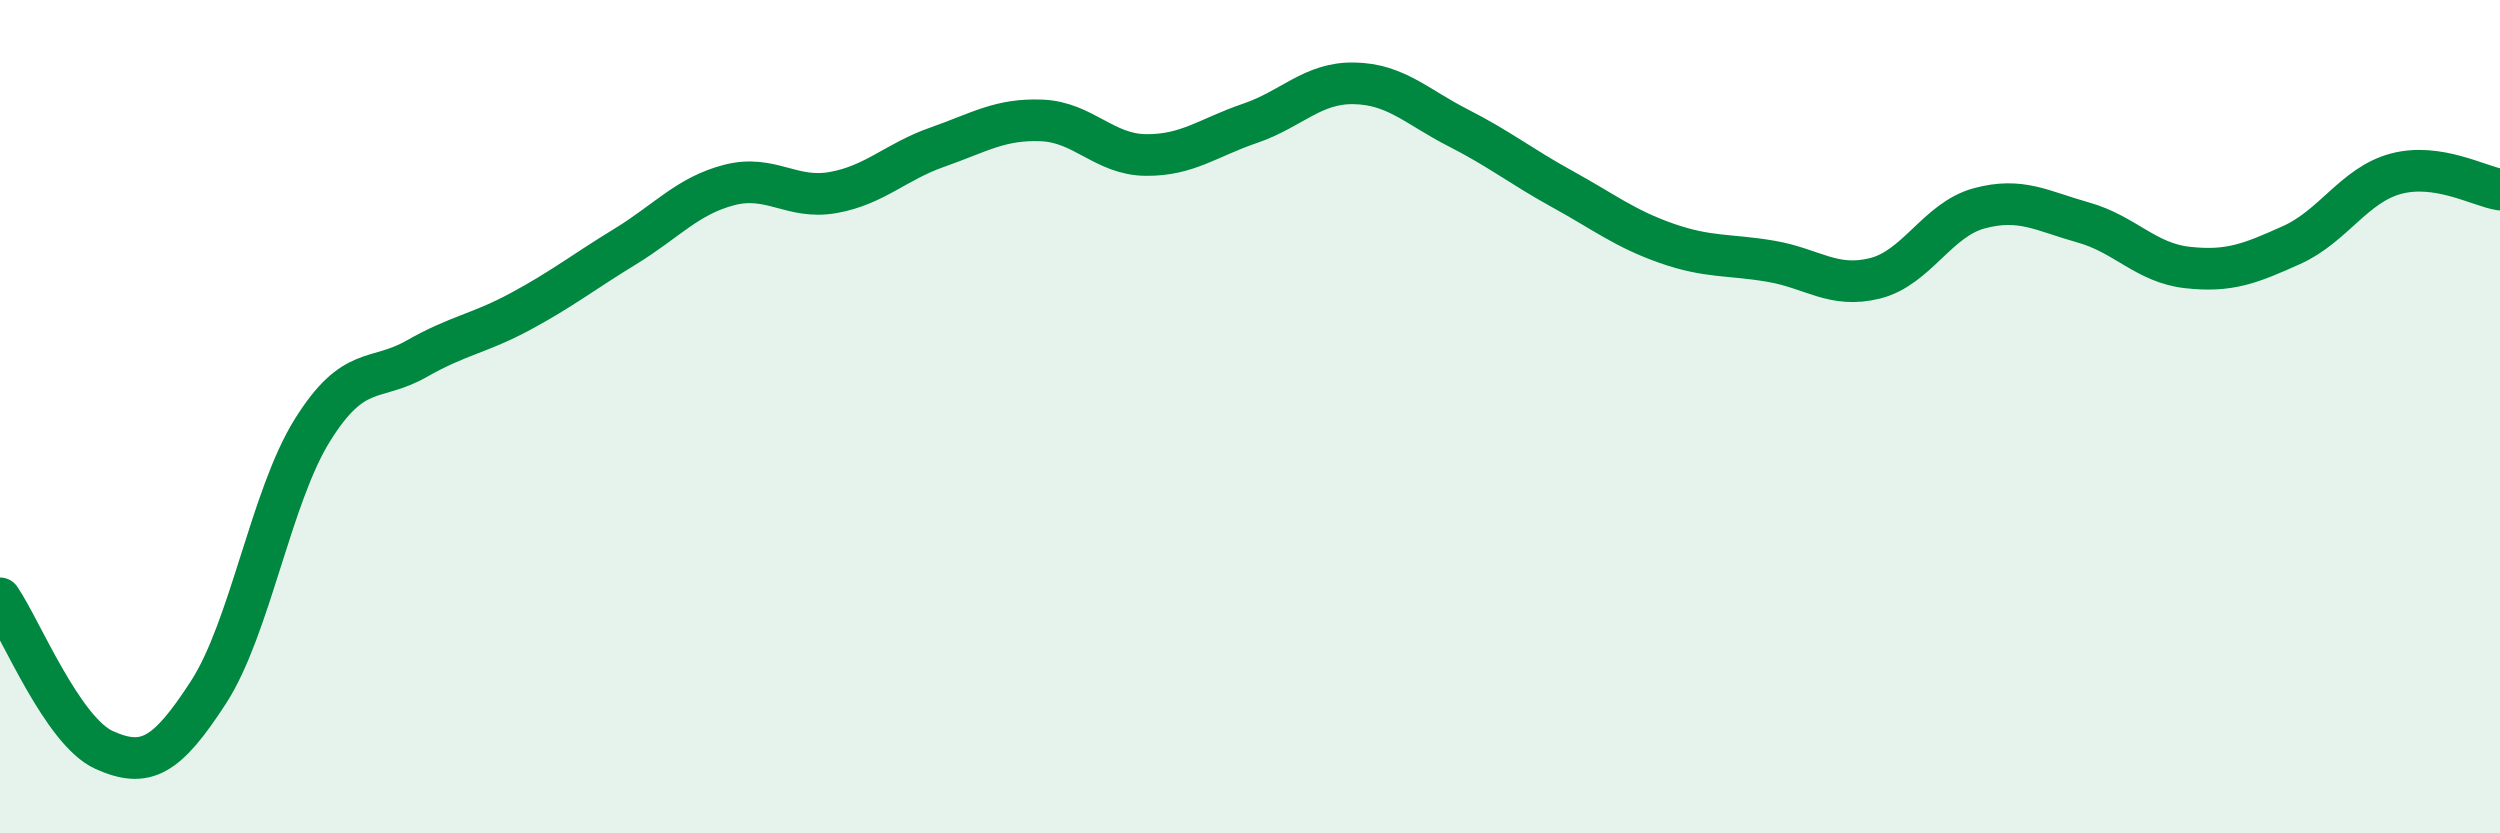
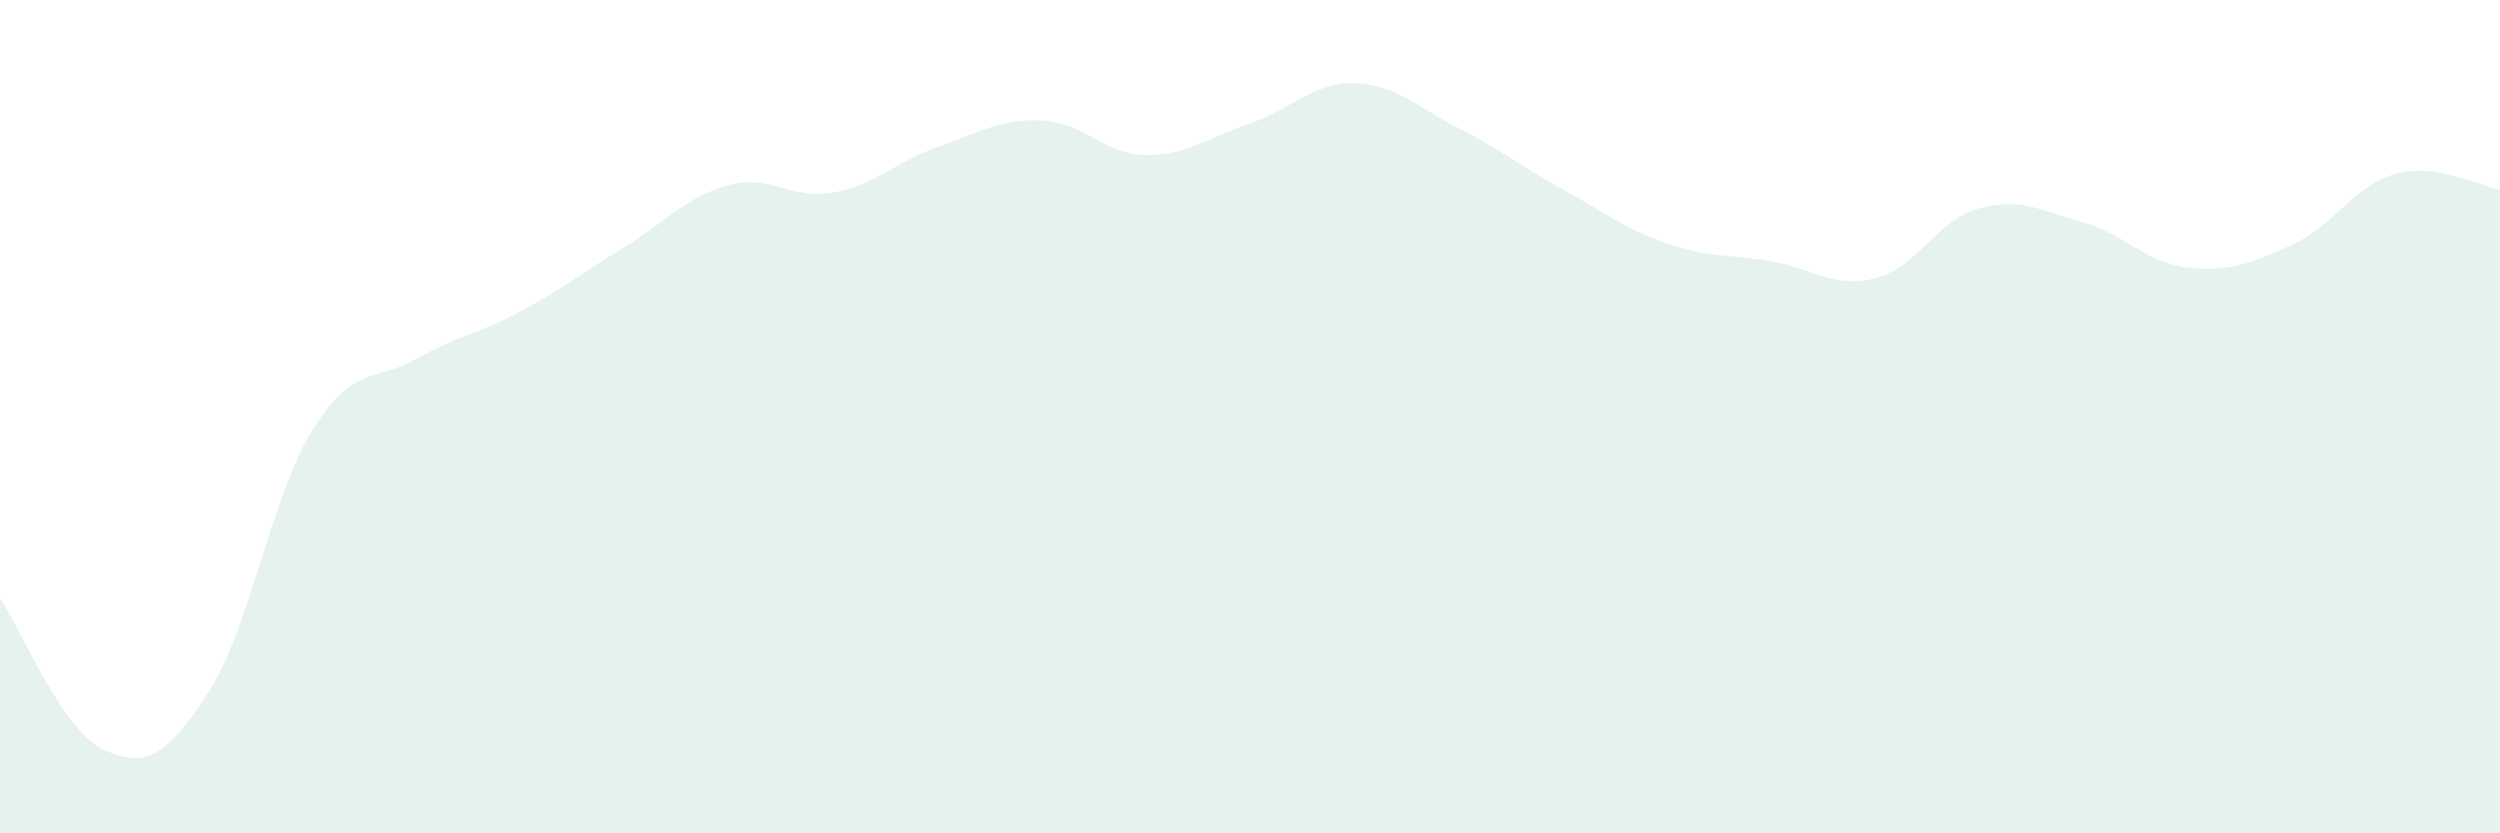
<svg xmlns="http://www.w3.org/2000/svg" width="60" height="20" viewBox="0 0 60 20">
  <path d="M 0,14.36 C 0.5,15.09 1.5,17.55 2.5,18 C 3.5,18.45 4,18.16 5,16.62 C 6,15.08 6.5,11.92 7.5,10.32 C 8.5,8.72 9,9.18 10,8.61 C 11,8.04 11.5,8.01 12.5,7.47 C 13.5,6.93 14,6.53 15,5.92 C 16,5.31 16.5,4.7 17.5,4.44 C 18.5,4.18 19,4.8 20,4.62 C 21,4.44 21.5,3.88 22.5,3.53 C 23.5,3.18 24,2.85 25,2.89 C 26,2.93 26.5,3.71 27.5,3.72 C 28.5,3.73 29,3.3 30,2.96 C 31,2.62 31.5,1.98 32.5,2 C 33.5,2.02 34,2.56 35,3.07 C 36,3.58 36.5,3.99 37.5,4.54 C 38.5,5.09 39,5.49 40,5.84 C 41,6.19 41.5,6.1 42.5,6.27 C 43.5,6.44 44,6.93 45,6.68 C 46,6.43 46.5,5.27 47.5,5 C 48.5,4.73 49,5.06 50,5.34 C 51,5.62 51.5,6.31 52.5,6.42 C 53.5,6.53 54,6.33 55,5.88 C 56,5.43 56.5,4.44 57.5,4.17 C 58.5,3.9 59.5,4.47 60,4.55L60 20L0 20Z" fill="#008740" opacity="0.1" stroke-linecap="round" stroke-linejoin="round" />
-   <path d="M 0,14.36 C 0.5,15.09 1.5,17.55 2.5,18 C 3.5,18.45 4,18.16 5,16.62 C 6,15.08 6.5,11.92 7.5,10.32 C 8.5,8.72 9,9.18 10,8.61 C 11,8.04 11.5,8.01 12.5,7.47 C 13.5,6.93 14,6.53 15,5.92 C 16,5.31 16.5,4.7 17.5,4.44 C 18.5,4.18 19,4.8 20,4.62 C 21,4.44 21.5,3.88 22.5,3.53 C 23.5,3.18 24,2.85 25,2.89 C 26,2.93 26.5,3.71 27.5,3.72 C 28.5,3.73 29,3.3 30,2.96 C 31,2.62 31.5,1.98 32.5,2 C 33.5,2.02 34,2.56 35,3.07 C 36,3.58 36.5,3.99 37.5,4.54 C 38.5,5.09 39,5.49 40,5.84 C 41,6.19 41.5,6.1 42.5,6.27 C 43.5,6.44 44,6.93 45,6.68 C 46,6.43 46.5,5.27 47.5,5 C 48.5,4.73 49,5.06 50,5.34 C 51,5.62 51.5,6.31 52.5,6.42 C 53.5,6.53 54,6.33 55,5.88 C 56,5.43 56.5,4.44 57.5,4.17 C 58.5,3.9 59.5,4.47 60,4.55" stroke="#008740" stroke-width="1" fill="none" stroke-linecap="round" stroke-linejoin="round" />
</svg>